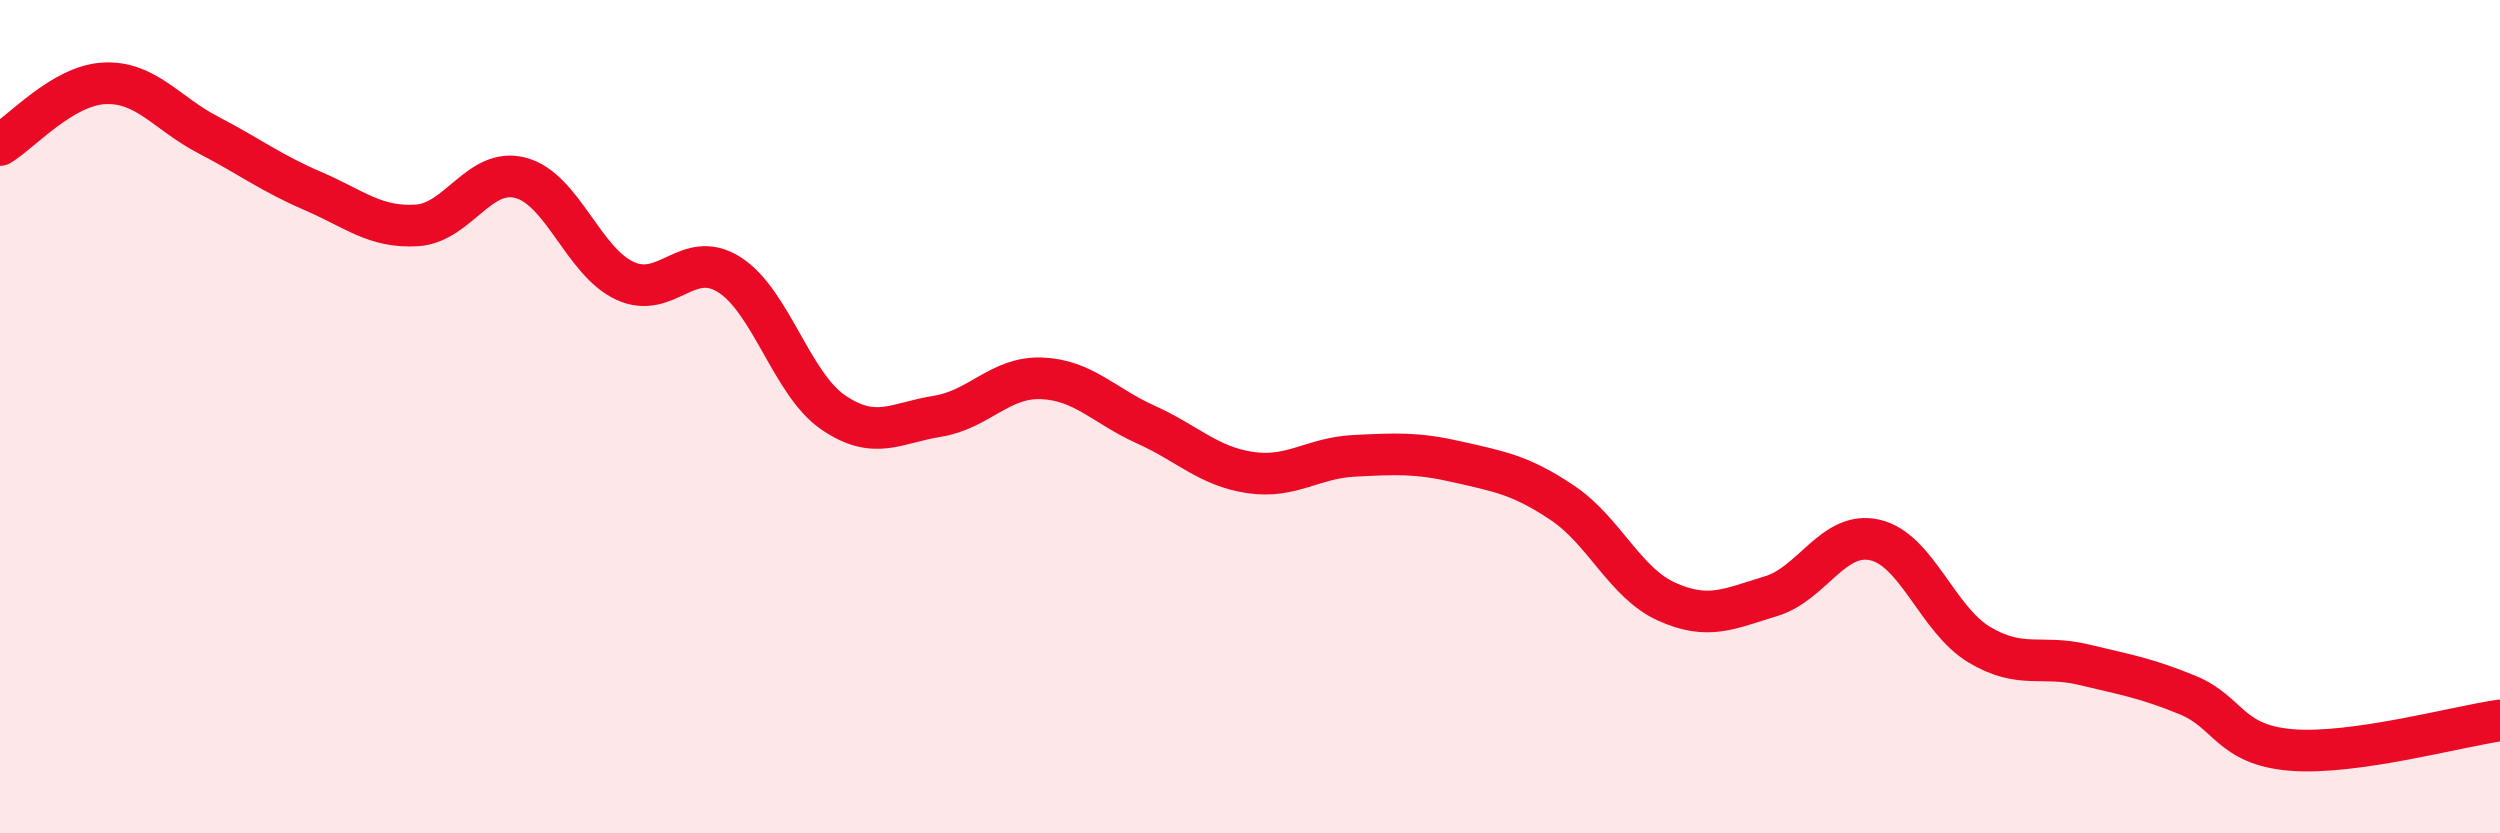
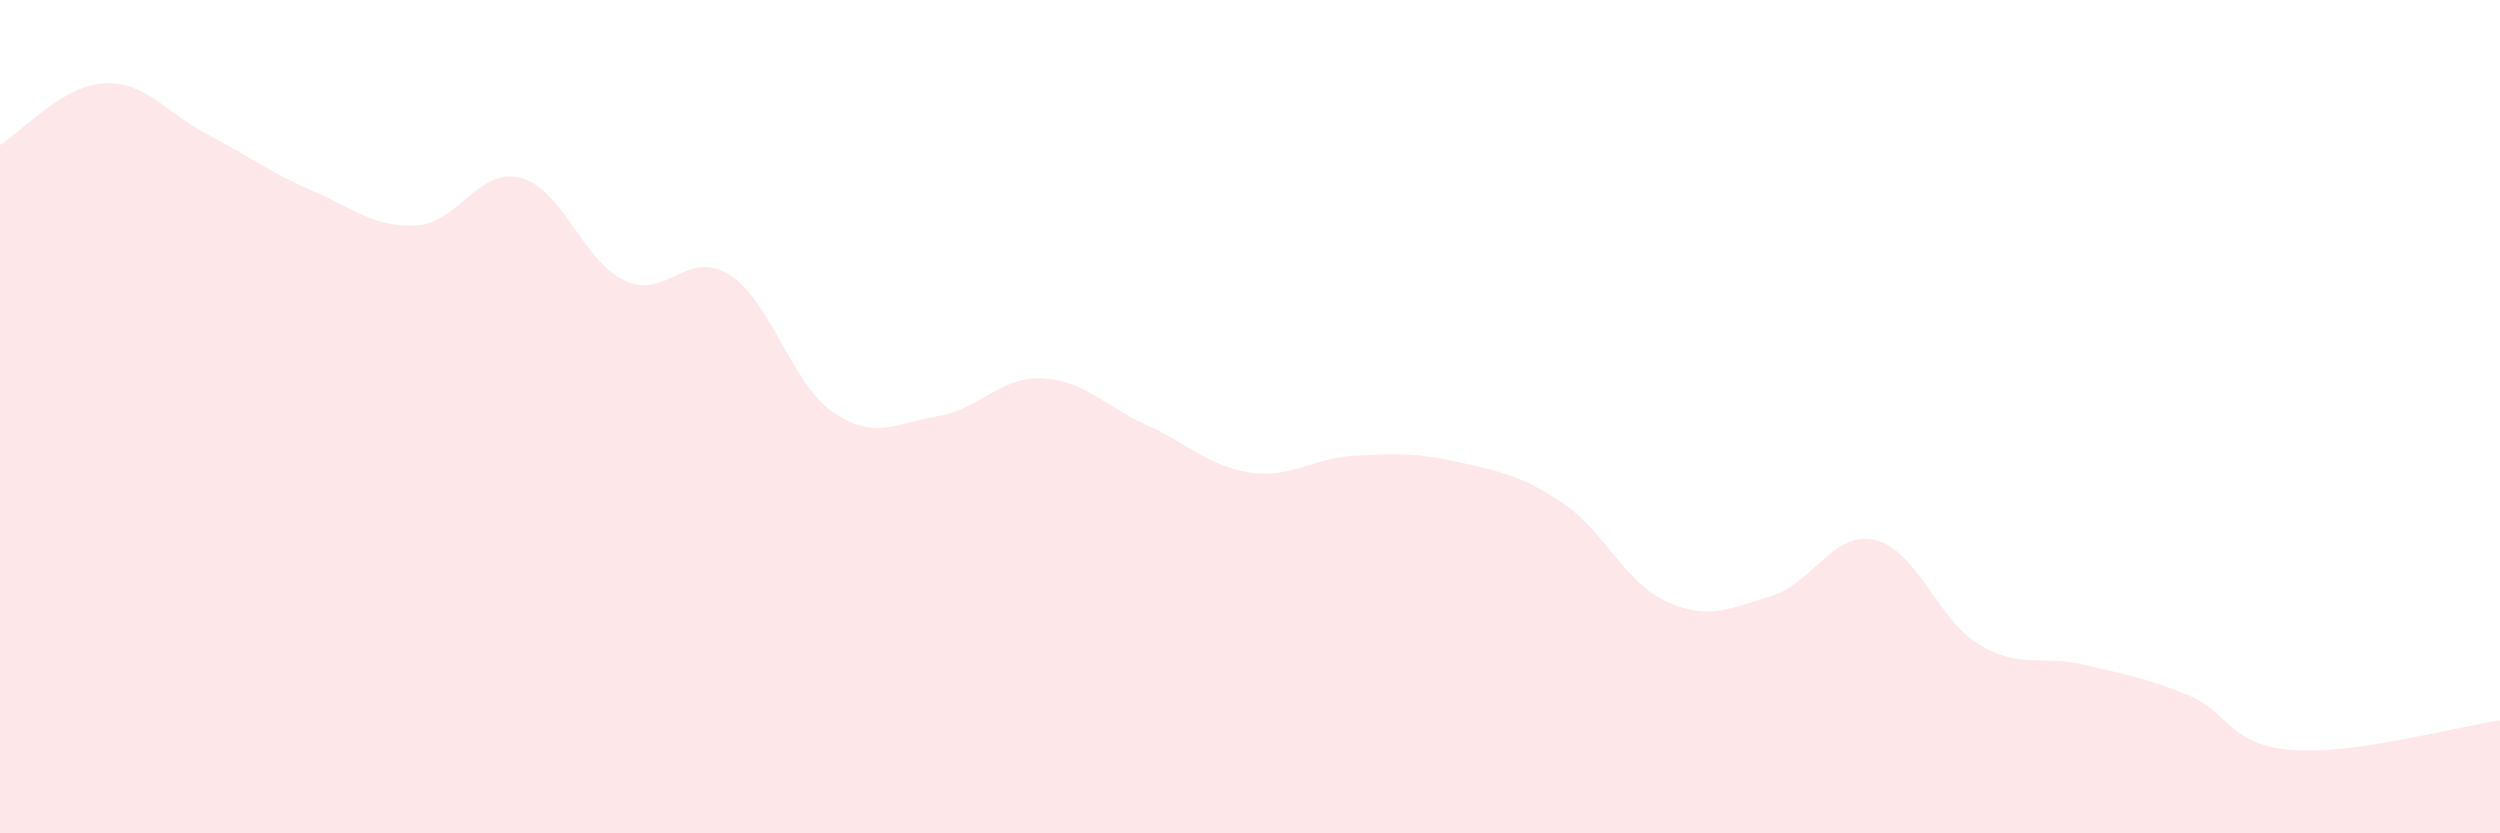
<svg xmlns="http://www.w3.org/2000/svg" width="60" height="20" viewBox="0 0 60 20">
  <path d="M 0,3.48 C 0.5,3.18 1.5,2.05 2.5,2 C 3.5,1.95 4,2.72 5,3.24 C 6,3.76 6.5,4.15 7.5,4.58 C 8.5,5.01 9,5.47 10,5.41 C 11,5.35 11.5,4 12.5,4.27 C 13.5,4.54 14,6.28 15,6.74 C 16,7.2 16.5,5.96 17.5,6.59 C 18.5,7.22 19,9.22 20,9.9 C 21,10.58 21.5,10.15 22.5,9.99 C 23.5,9.83 24,9.04 25,9.08 C 26,9.12 26.5,9.74 27.5,10.19 C 28.5,10.64 29,11.19 30,11.34 C 31,11.49 31.5,10.99 32.5,10.94 C 33.5,10.89 34,10.86 35,11.09 C 36,11.32 36.5,11.4 37.5,12.07 C 38.5,12.74 39,13.99 40,14.44 C 41,14.89 41.5,14.61 42.5,14.31 C 43.5,14.01 44,12.73 45,12.96 C 46,13.19 46.5,14.87 47.5,15.47 C 48.5,16.07 49,15.71 50,15.95 C 51,16.19 51.5,16.27 52.5,16.68 C 53.5,17.09 53.5,17.88 55,18 C 56.5,18.12 59,17.43 60,17.29L60 20L0 20Z" fill="#EB0A25" opacity="0.1" stroke-linecap="round" stroke-linejoin="round" />
-   <path d="M 0,3.48 C 0.5,3.18 1.5,2.05 2.5,2 C 3.5,1.95 4,2.72 5,3.24 C 6,3.76 6.5,4.15 7.5,4.58 C 8.5,5.01 9,5.47 10,5.41 C 11,5.35 11.5,4 12.5,4.27 C 13.5,4.54 14,6.28 15,6.74 C 16,7.2 16.5,5.96 17.5,6.59 C 18.5,7.22 19,9.22 20,9.9 C 21,10.58 21.5,10.15 22.5,9.99 C 23.5,9.83 24,9.04 25,9.08 C 26,9.12 26.5,9.74 27.5,10.19 C 28.5,10.64 29,11.19 30,11.34 C 31,11.49 31.5,10.99 32.5,10.94 C 33.5,10.89 34,10.86 35,11.09 C 36,11.32 36.5,11.4 37.5,12.07 C 38.5,12.74 39,13.99 40,14.44 C 41,14.89 41.5,14.61 42.5,14.31 C 43.5,14.01 44,12.73 45,12.96 C 46,13.19 46.5,14.87 47.5,15.47 C 48.5,16.07 49,15.71 50,15.95 C 51,16.19 51.5,16.27 52.5,16.68 C 53.5,17.09 53.5,17.88 55,18 C 56.5,18.12 59,17.43 60,17.29" stroke="#EB0A25" stroke-width="1" fill="none" stroke-linecap="round" stroke-linejoin="round" />
</svg>